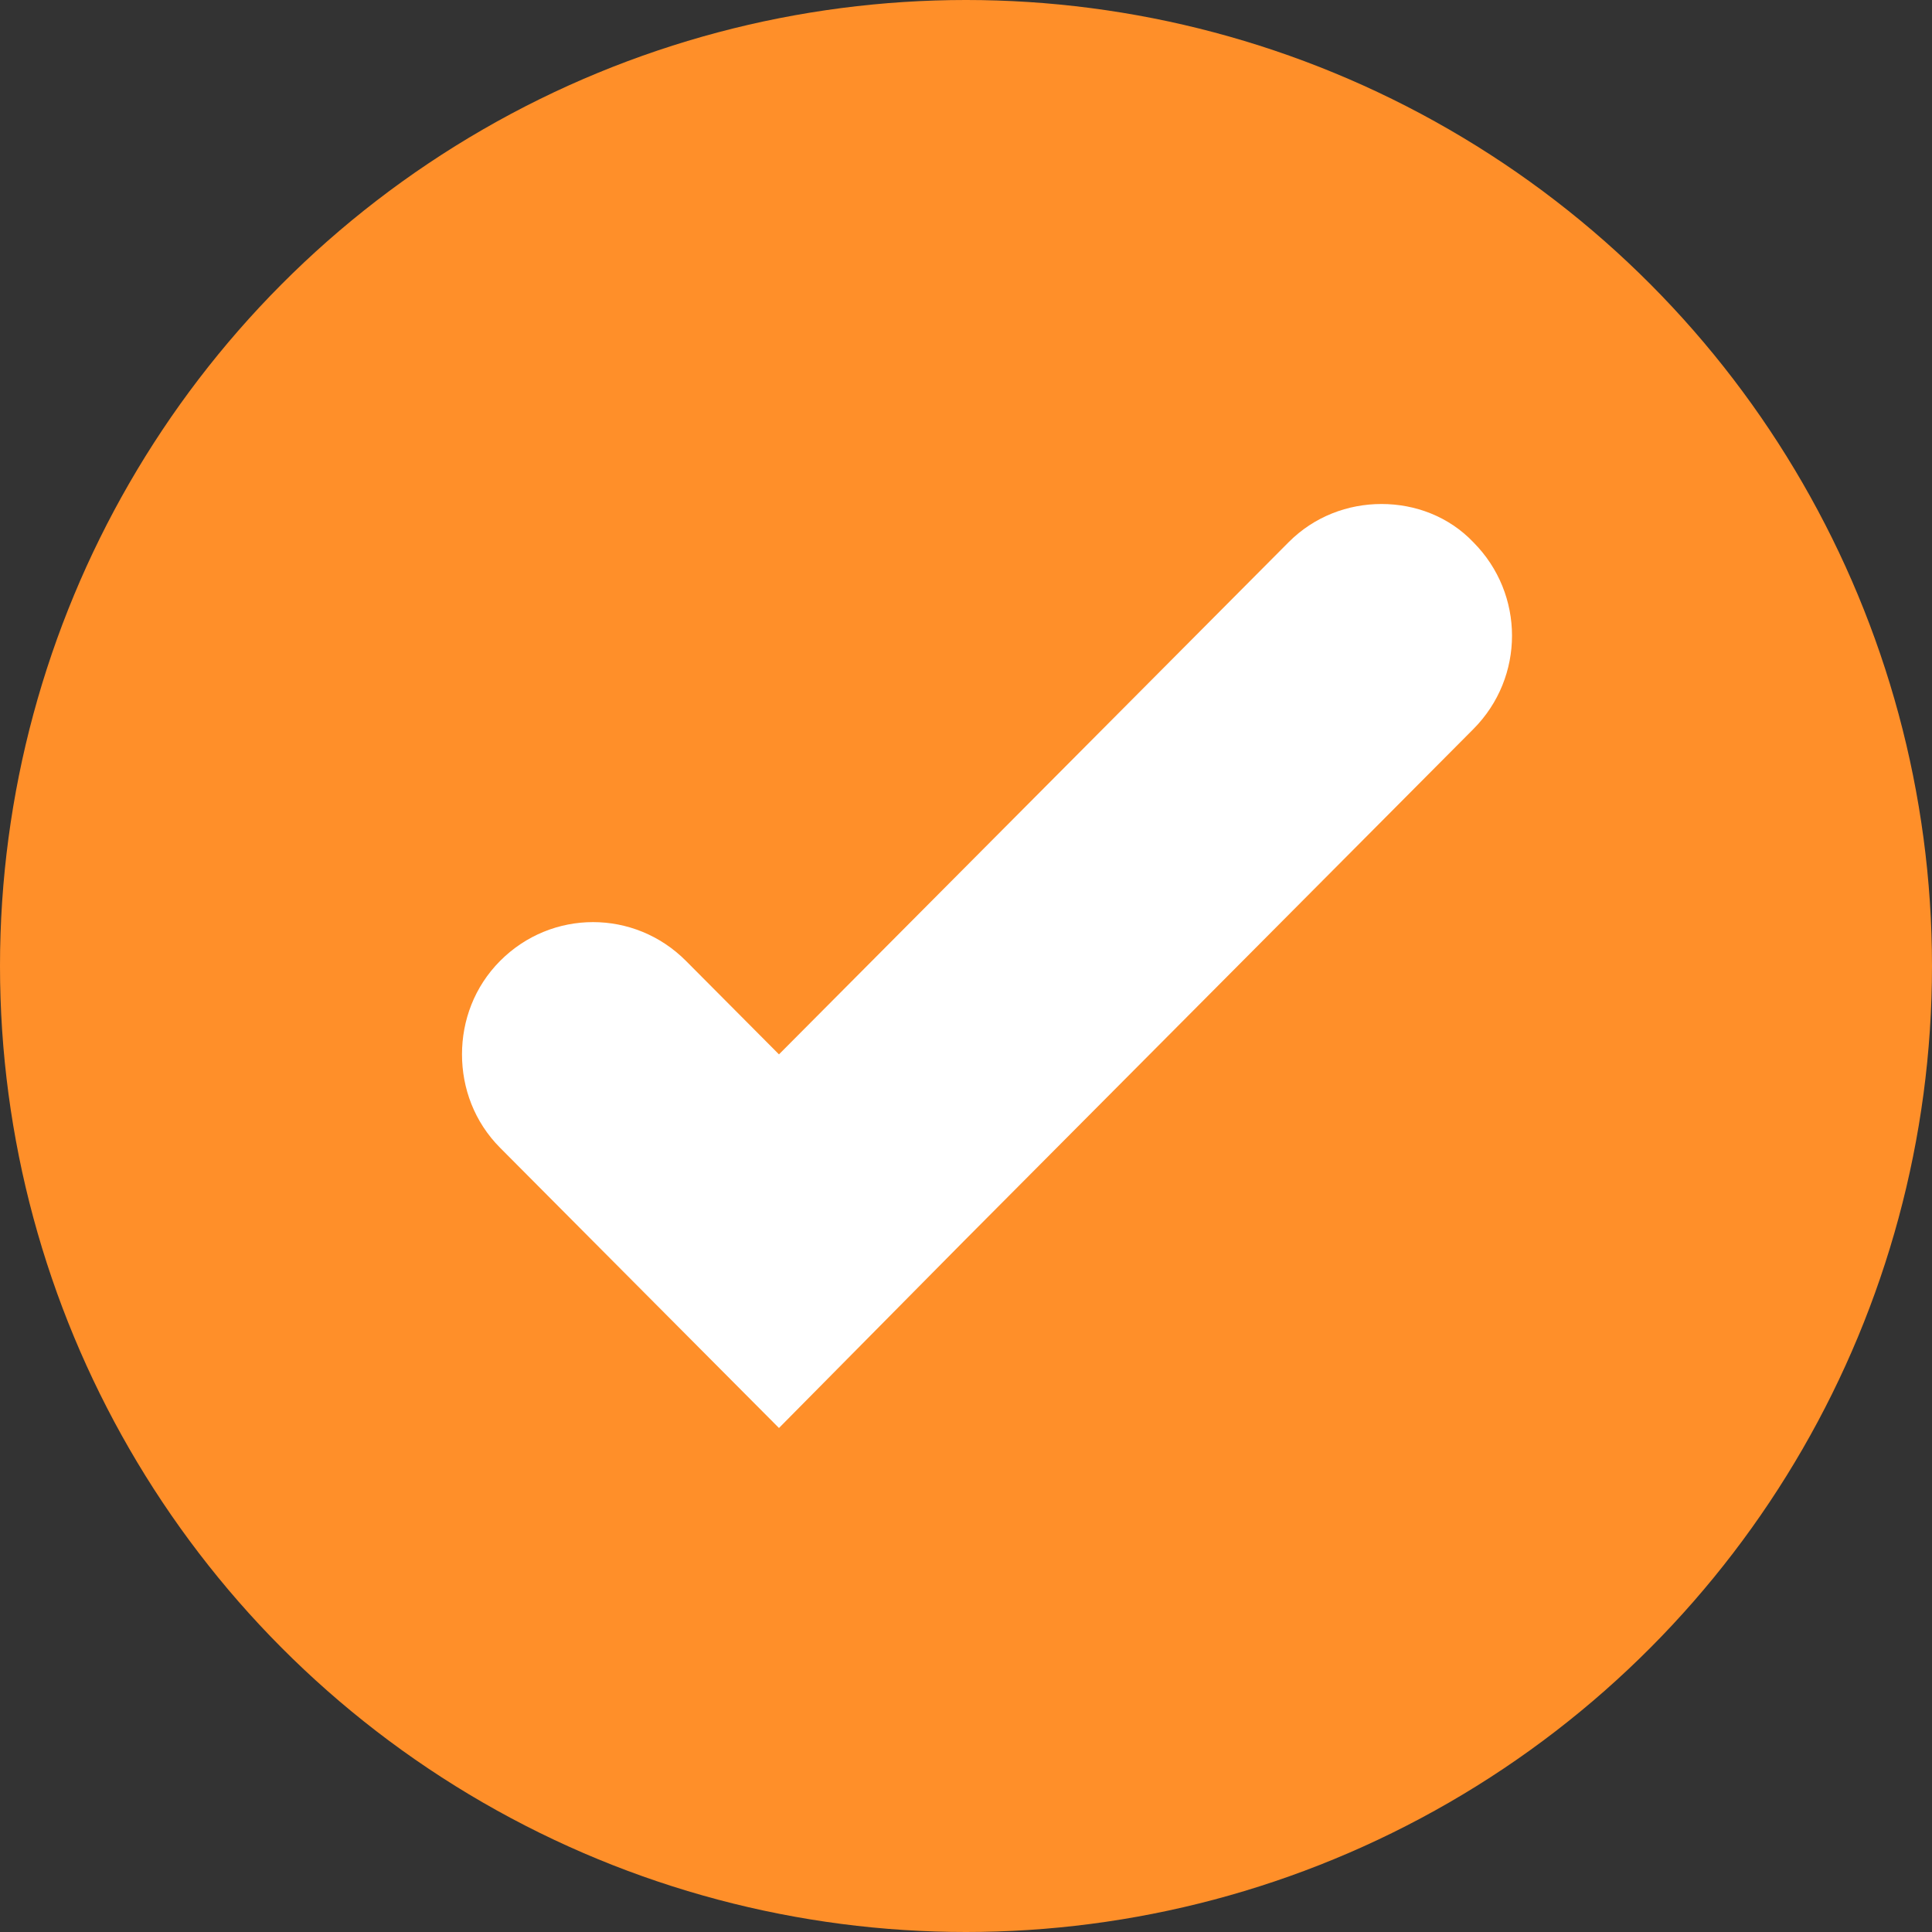
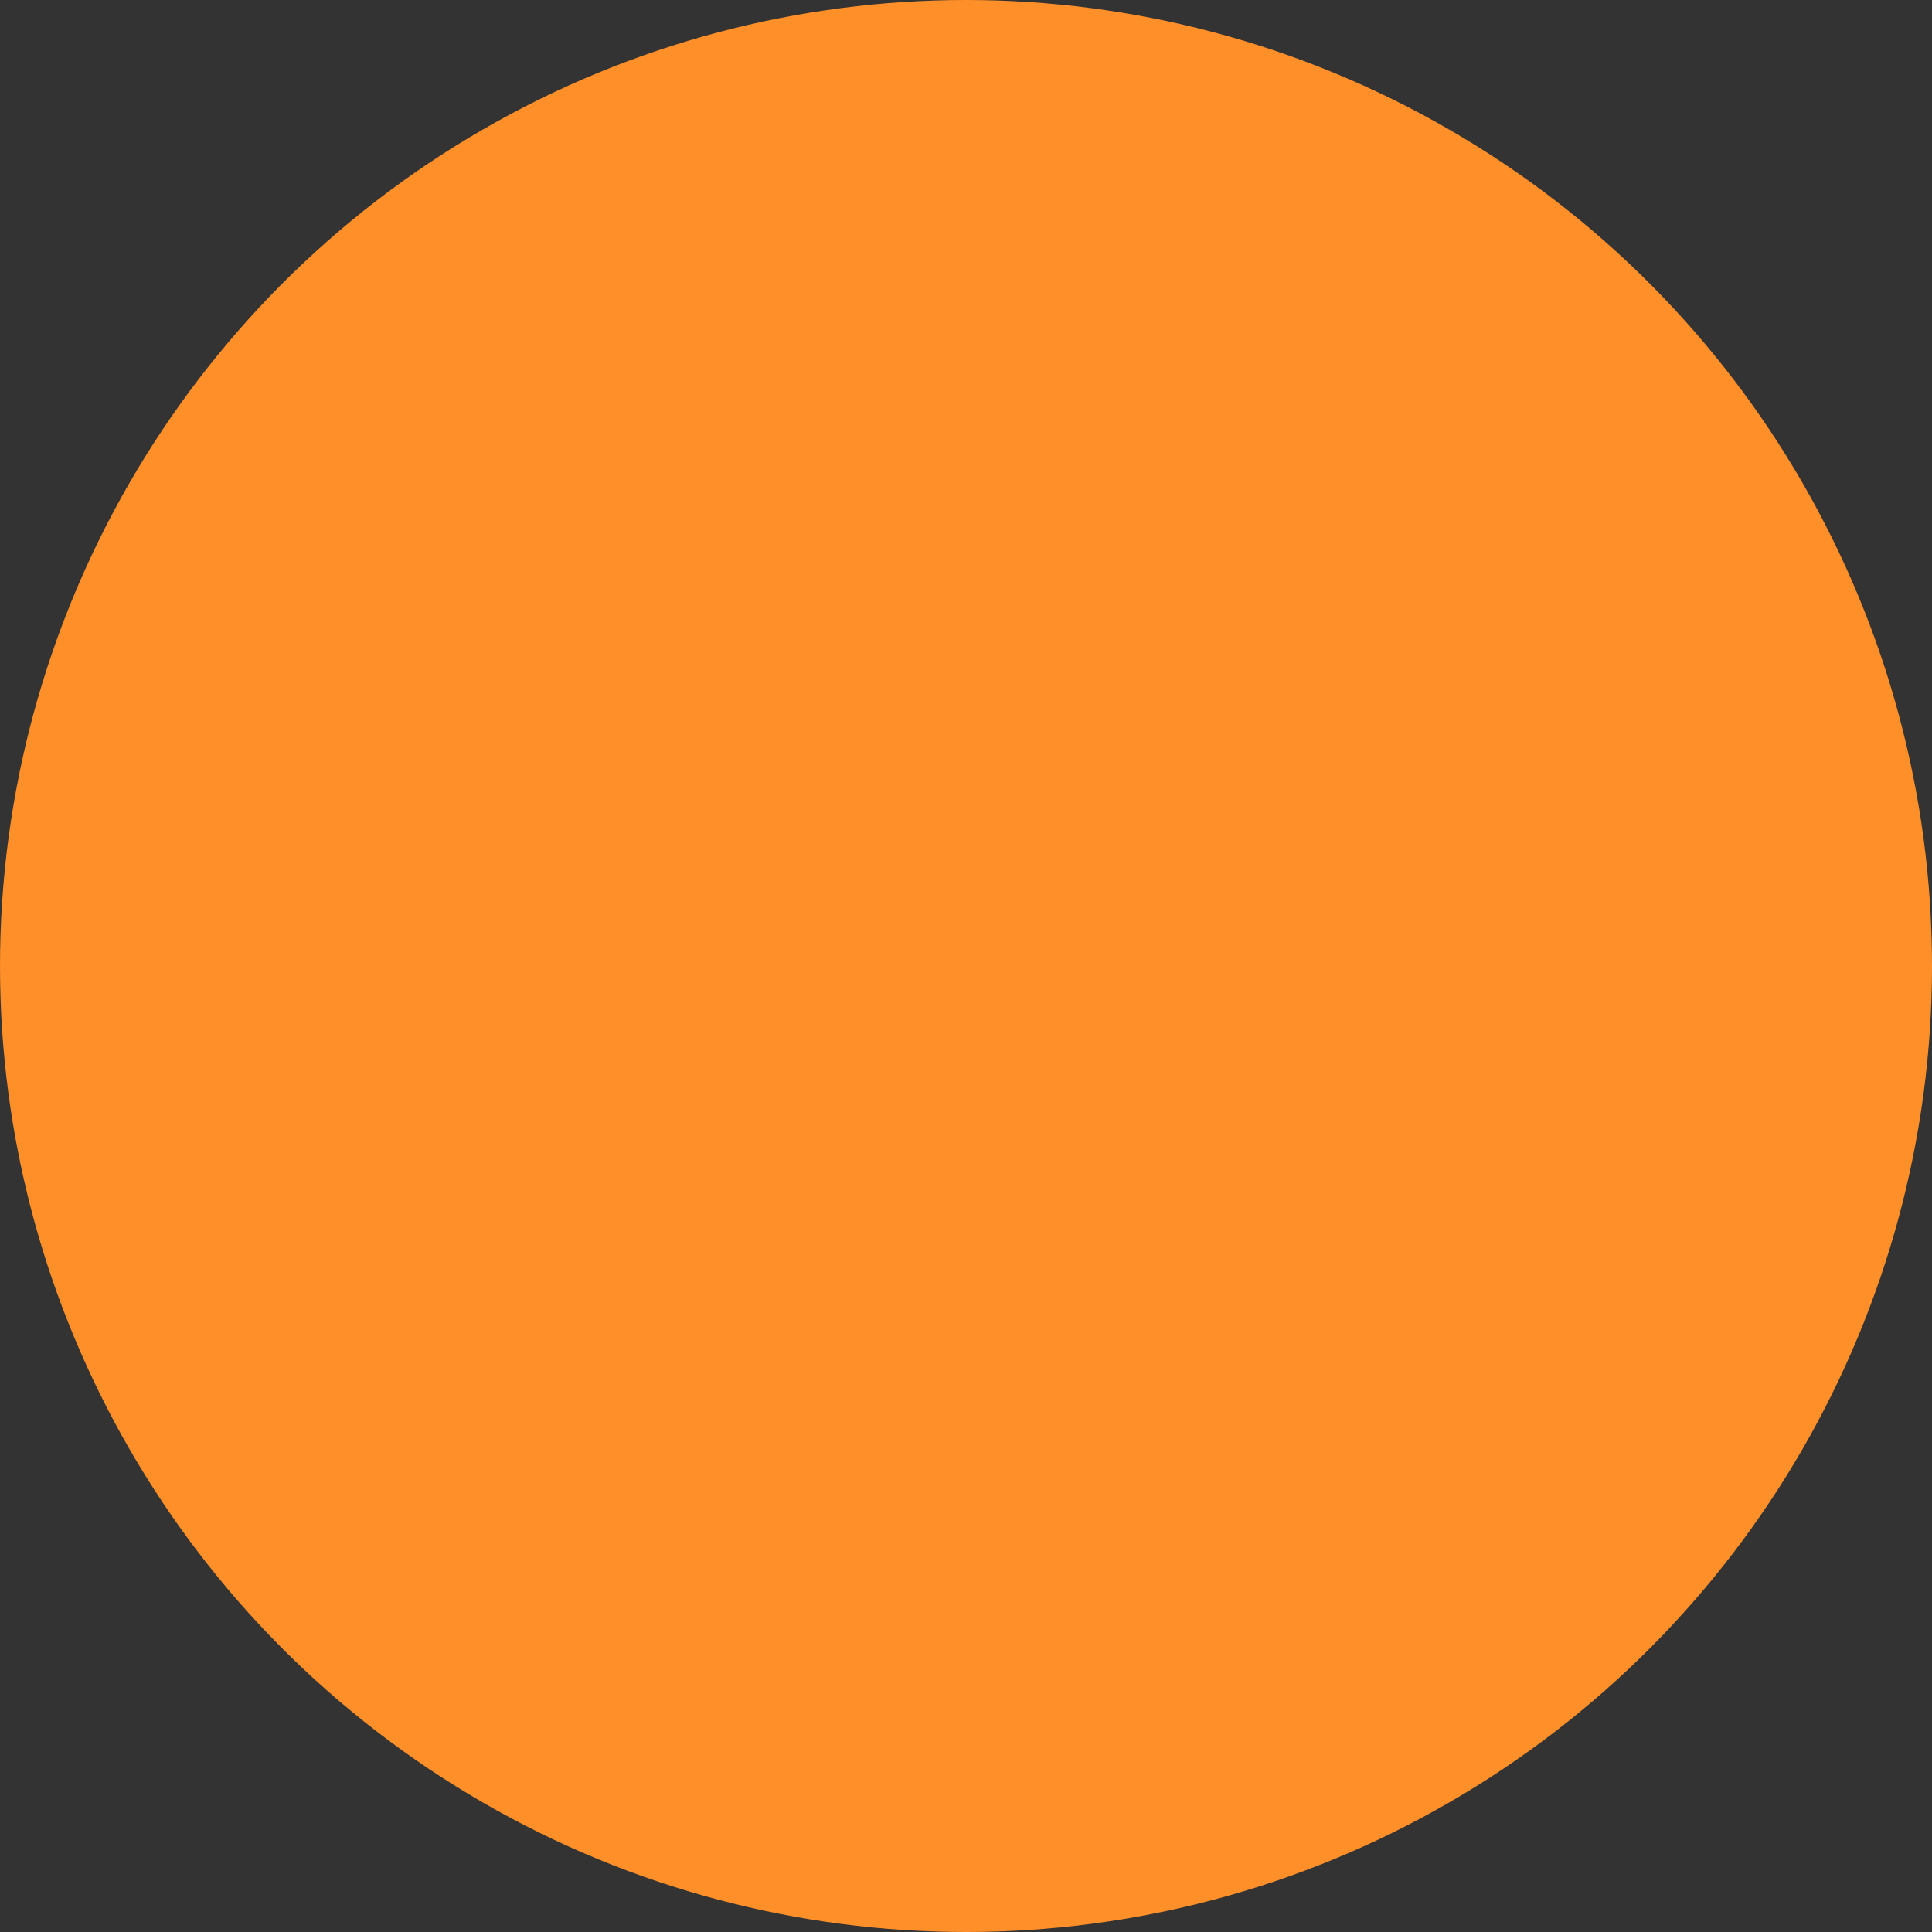
<svg xmlns="http://www.w3.org/2000/svg" width="46" height="46" viewBox="0 0 46 46" fill="none">
  <rect x="0" y="0" width="46" height="46" fill="#333333" stroke="none" />
  <circle cx="23" cy="23" r="23" fill="#FF8F29" />
-   <path d="M35.08 12.911C36.307 14.144 36.307 16.127 35.08 17.359L30.307 22.156L22.947 29.552L18.547 34L14.12 29.552L11.907 27.328C11.293 26.711 11 25.907 11 25.104C11 24.3 11.293 23.496 11.907 22.879C13.133 21.647 15.107 21.647 16.333 22.879L18.547 25.104L26.947 16.663L30.68 12.911C31.293 12.295 32.093 12 32.893 12C33.693 12 34.493 12.295 35.08 12.911Z" fill="white" />
</svg>